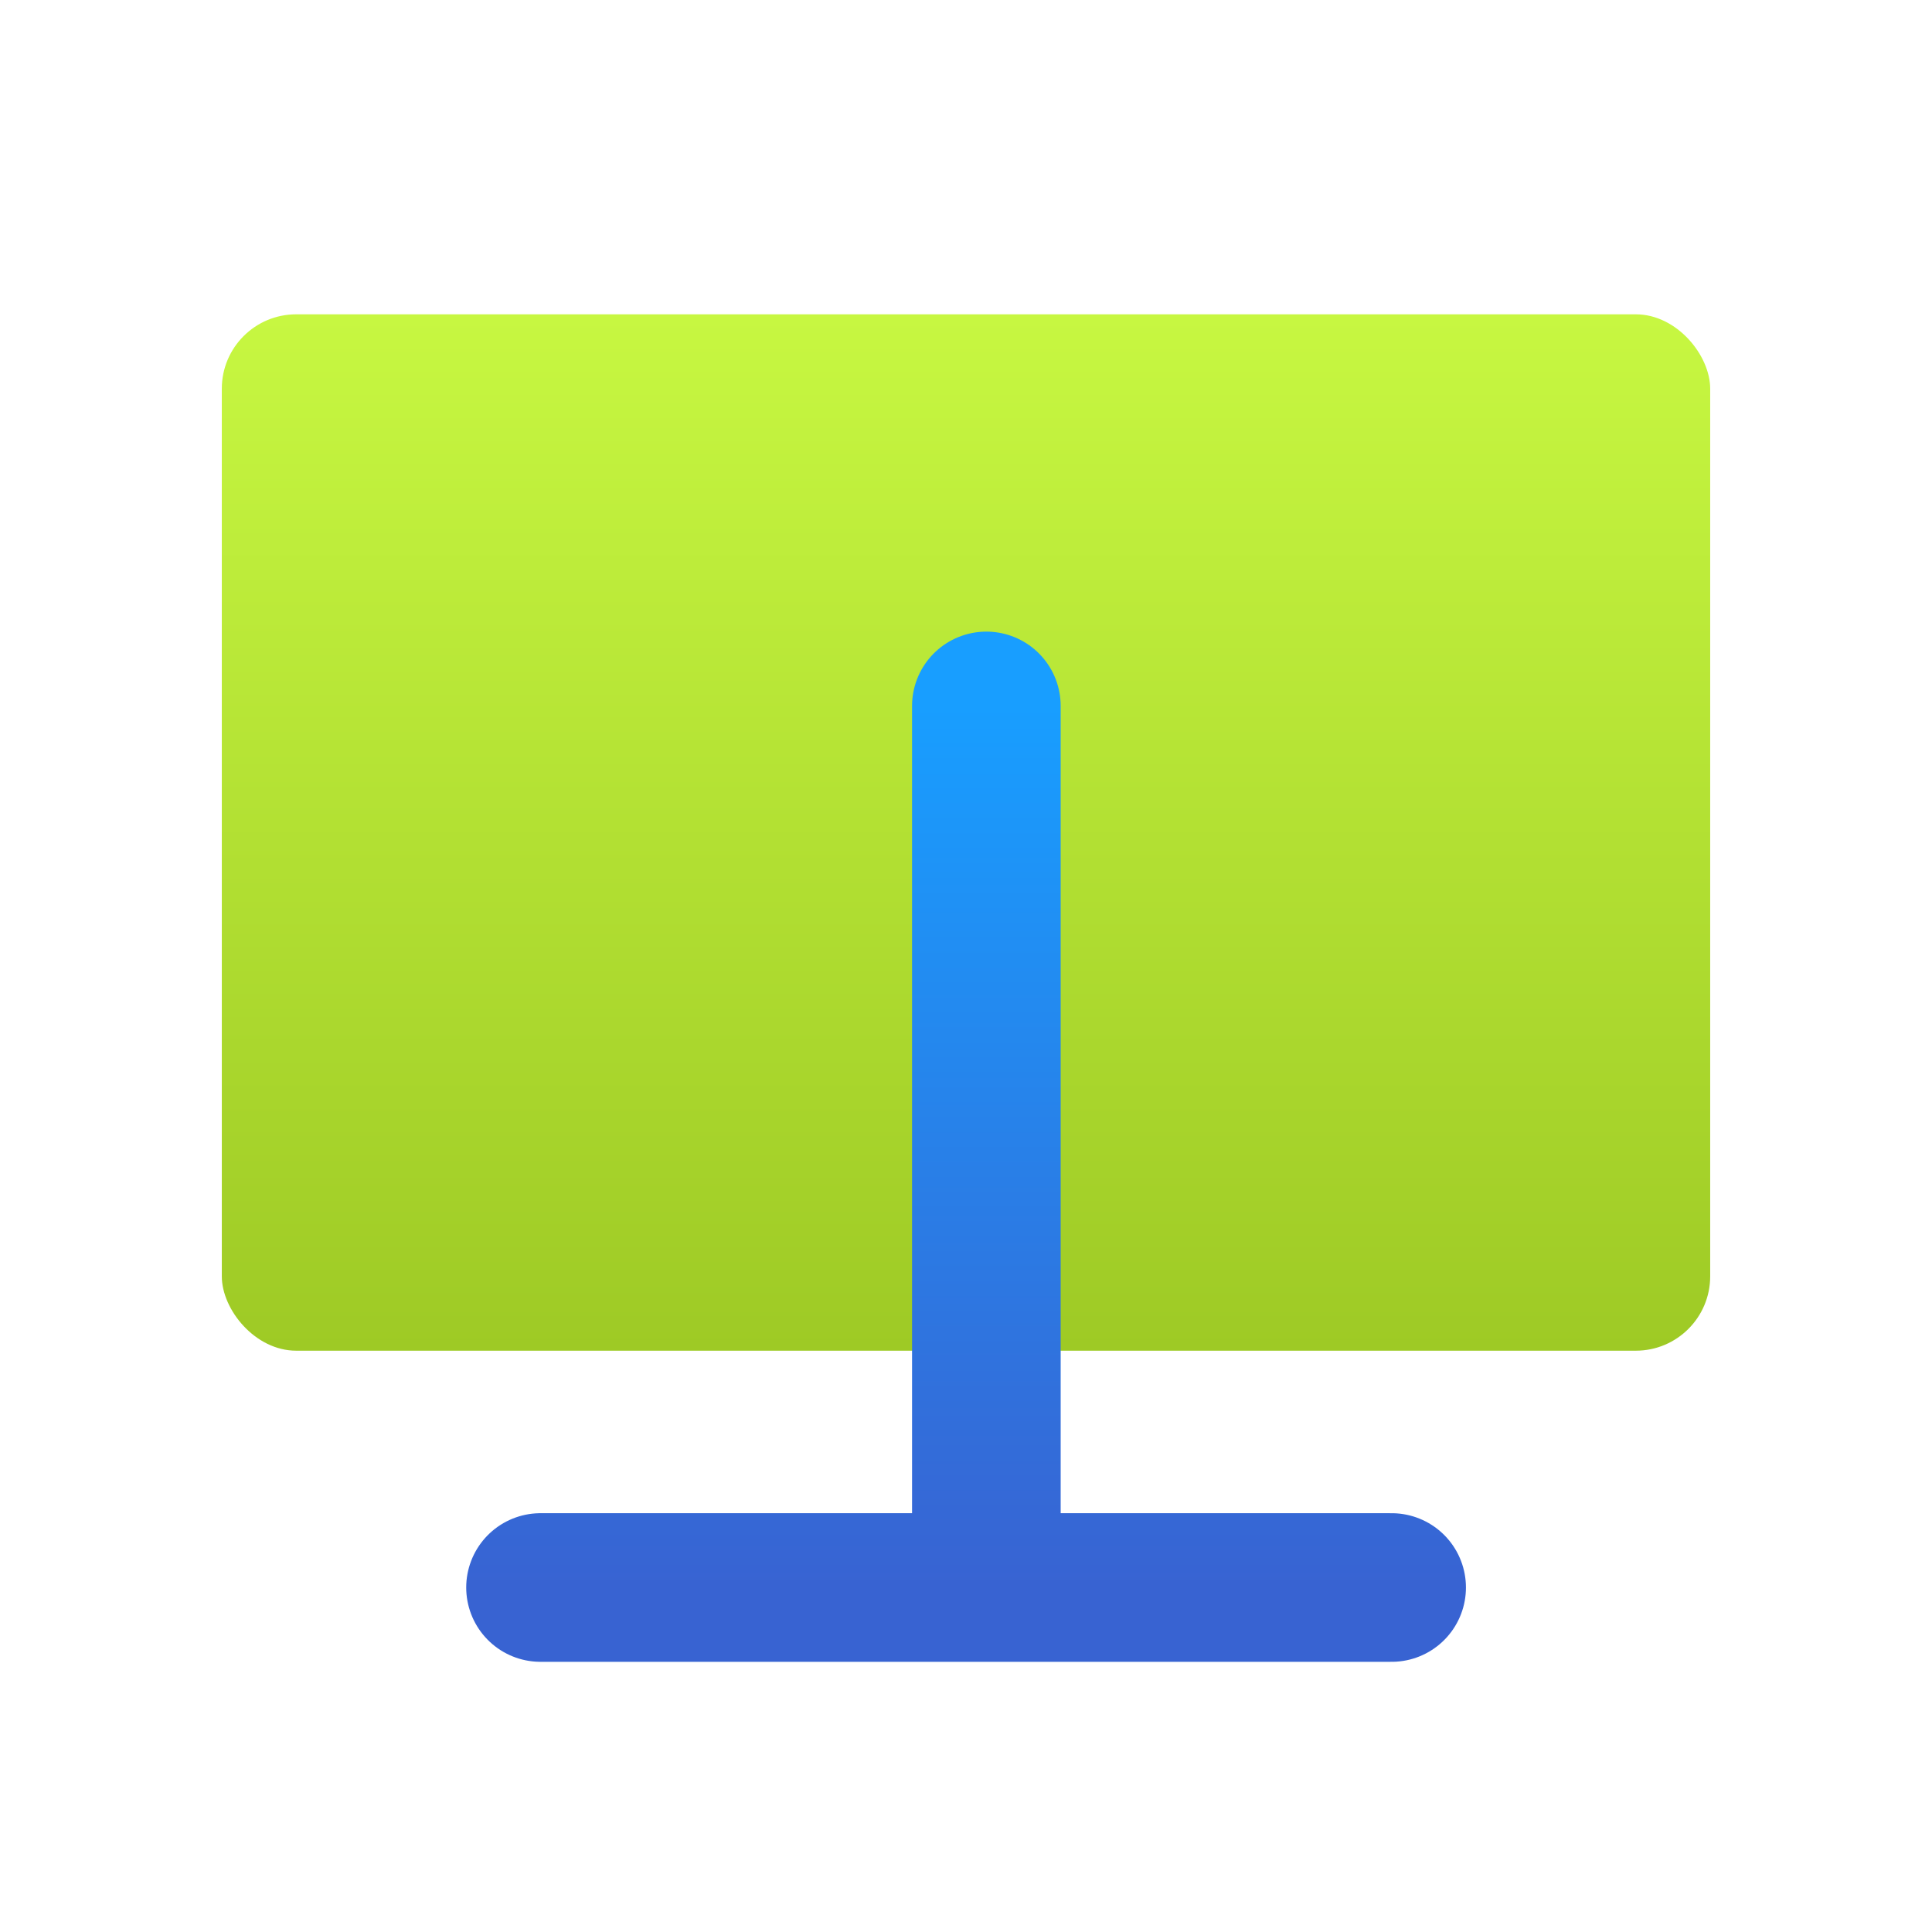
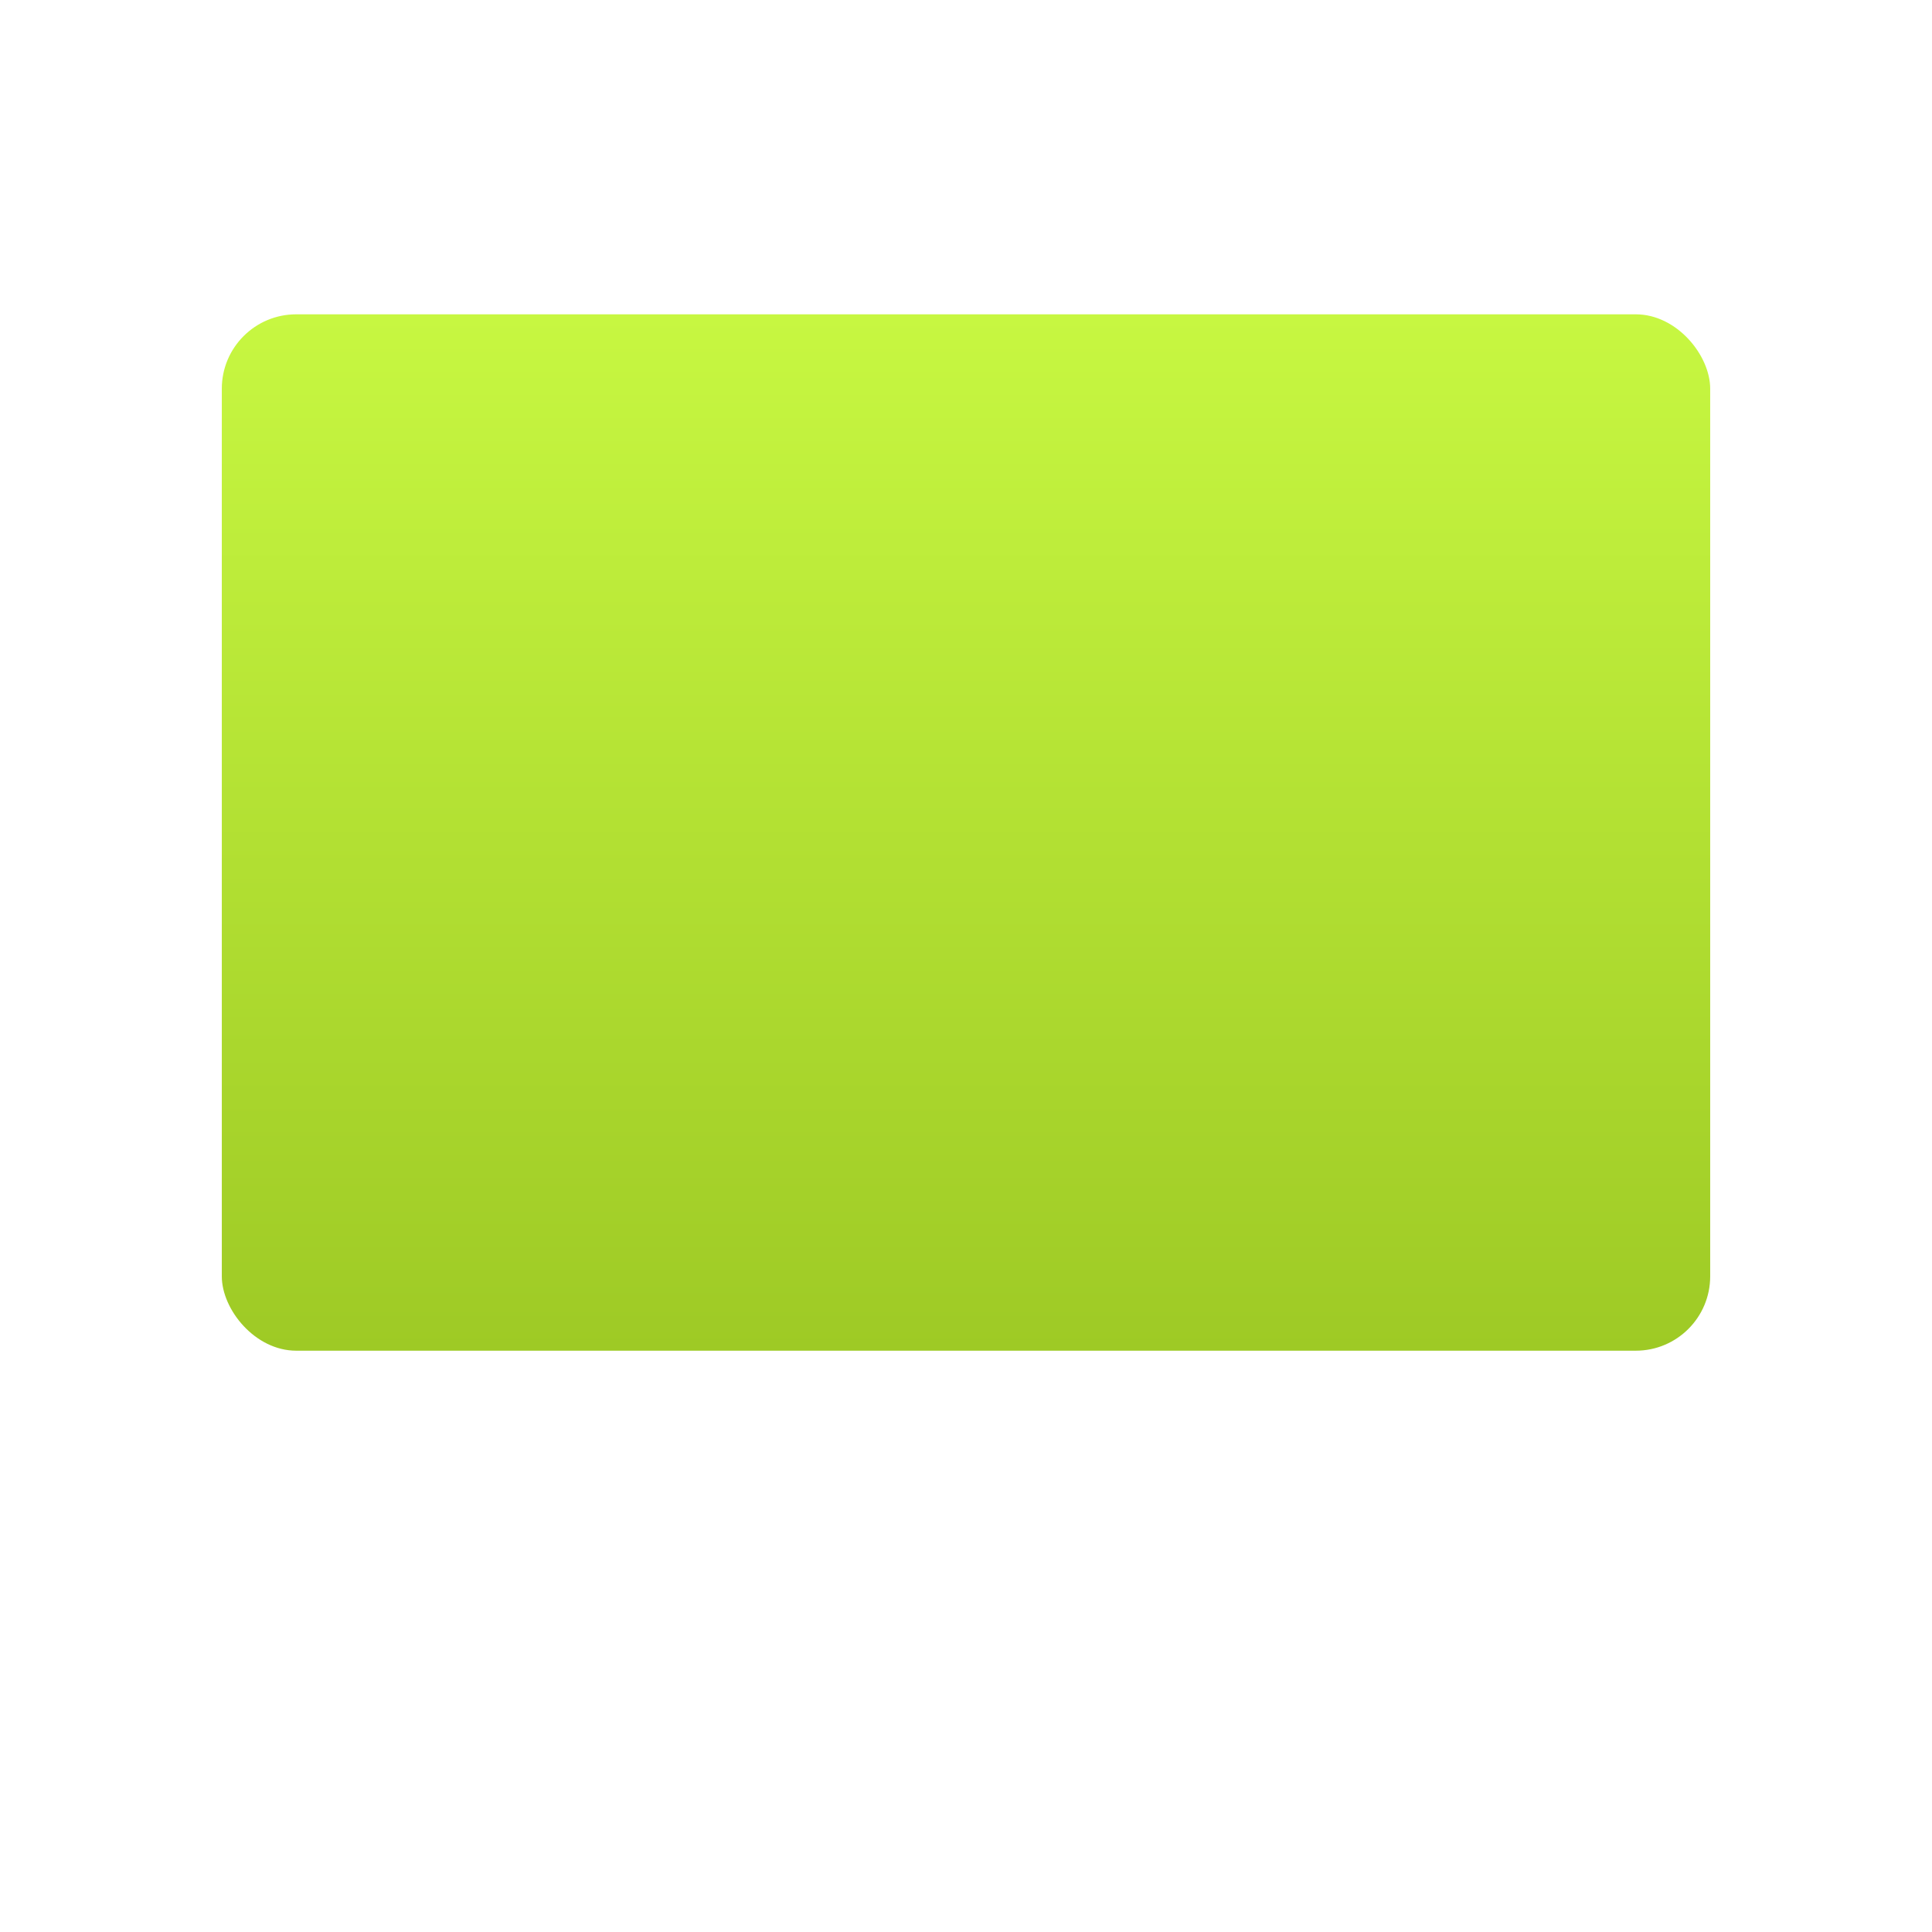
<svg xmlns="http://www.w3.org/2000/svg" width="26" height="26" viewBox="0 0 26 26" fill="none">
  <rect x="2.985" y="4.23" width="20.03" height="13.947" rx="1.001" fill="url(#paint0_linear_1_7699)" />
  <g style="mix-blend-mode:multiply">
-     <path d="M13.274 9.5V21.364M13.274 21.364H7.274M13.274 21.364H18.728" stroke="url(#paint1_linear_1_7699)" stroke-width="2" stroke-linecap="round" stroke-linejoin="round" />
-   </g>
+     </g>
  <defs>
    <linearGradient id="paint0_linear_1_7699" x1="13" y1="4.23" x2="13" y2="18.178" gradientUnits="userSpaceOnUse">
      <stop stop-color="#C7F741" />
      <stop offset="1" stop-color="#9ECA25" />
    </linearGradient>
    <linearGradient id="paint1_linear_1_7699" x1="13.001" y1="9.5" x2="13.001" y2="21.364" gradientUnits="userSpaceOnUse">
      <stop stop-color="#189EFF" />
      <stop offset="1" stop-color="#3863D2" />
    </linearGradient>
  </defs>
</svg>